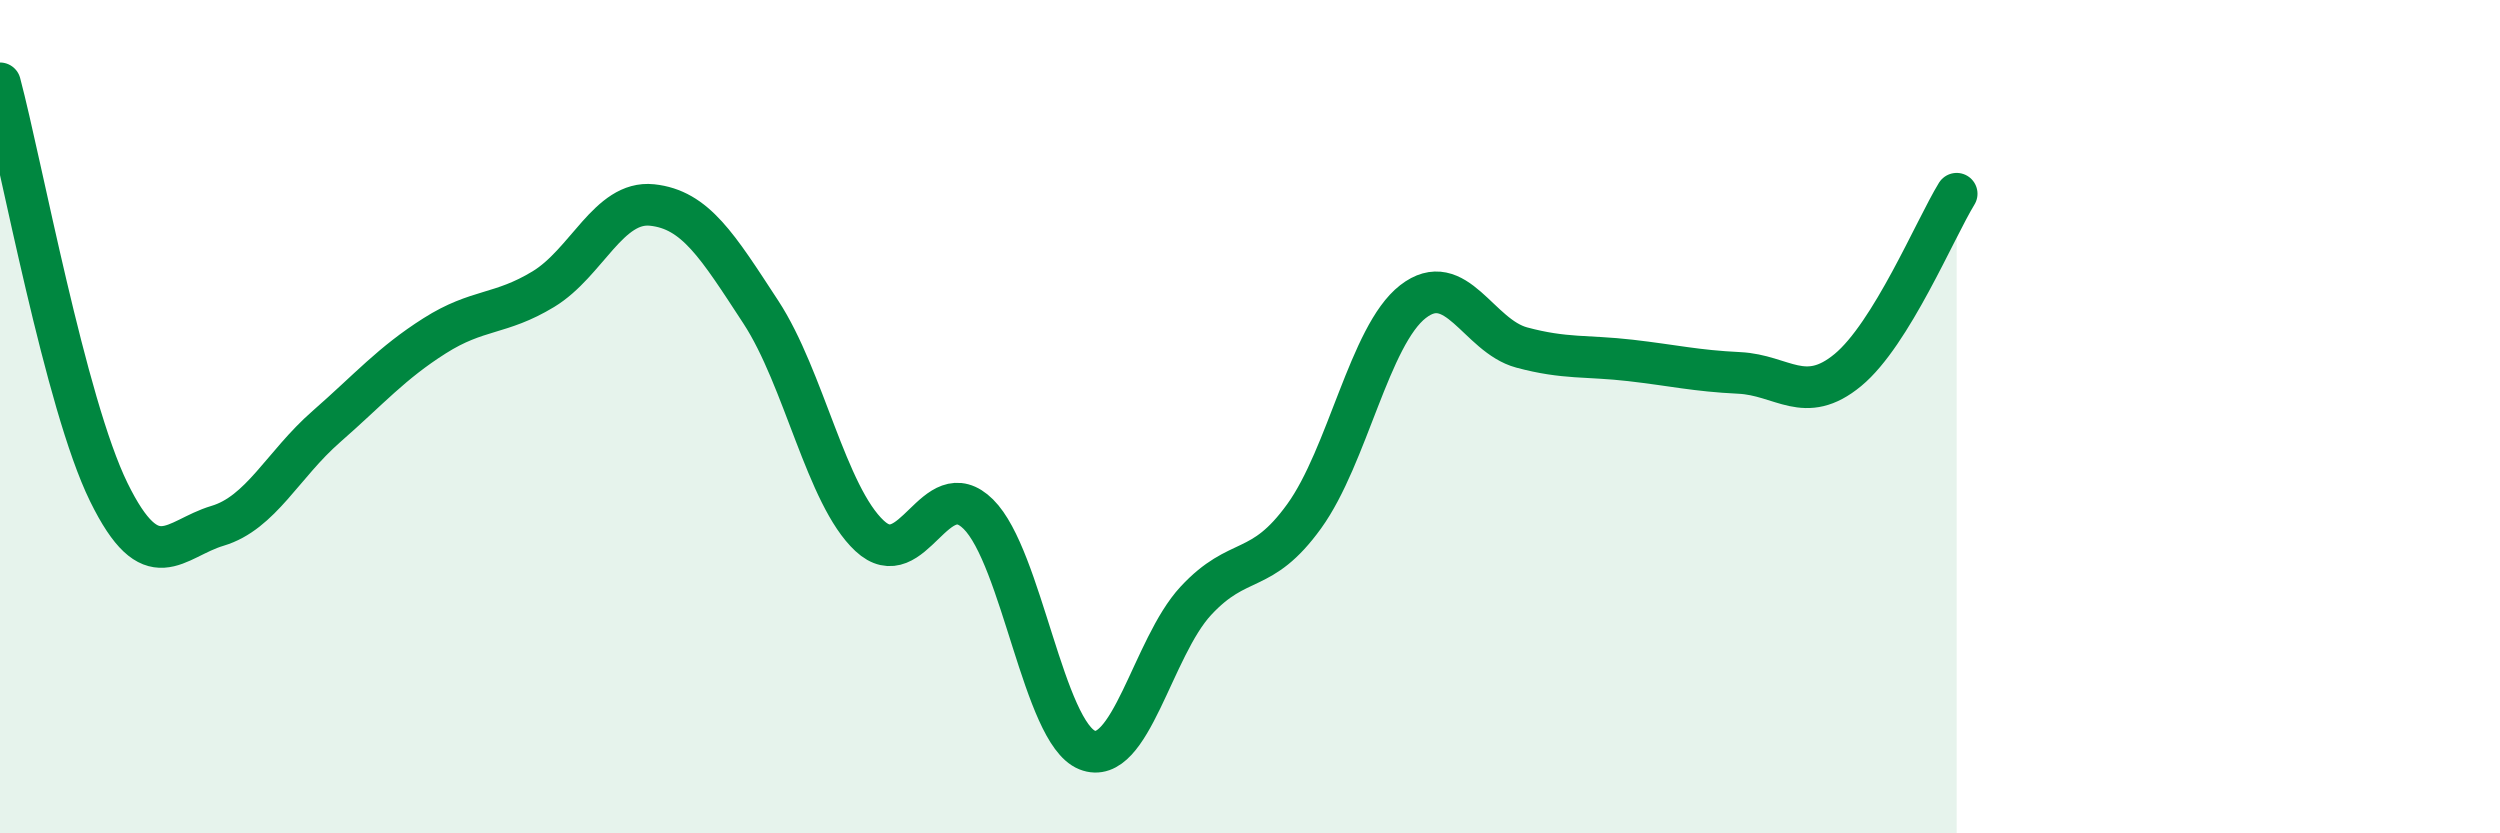
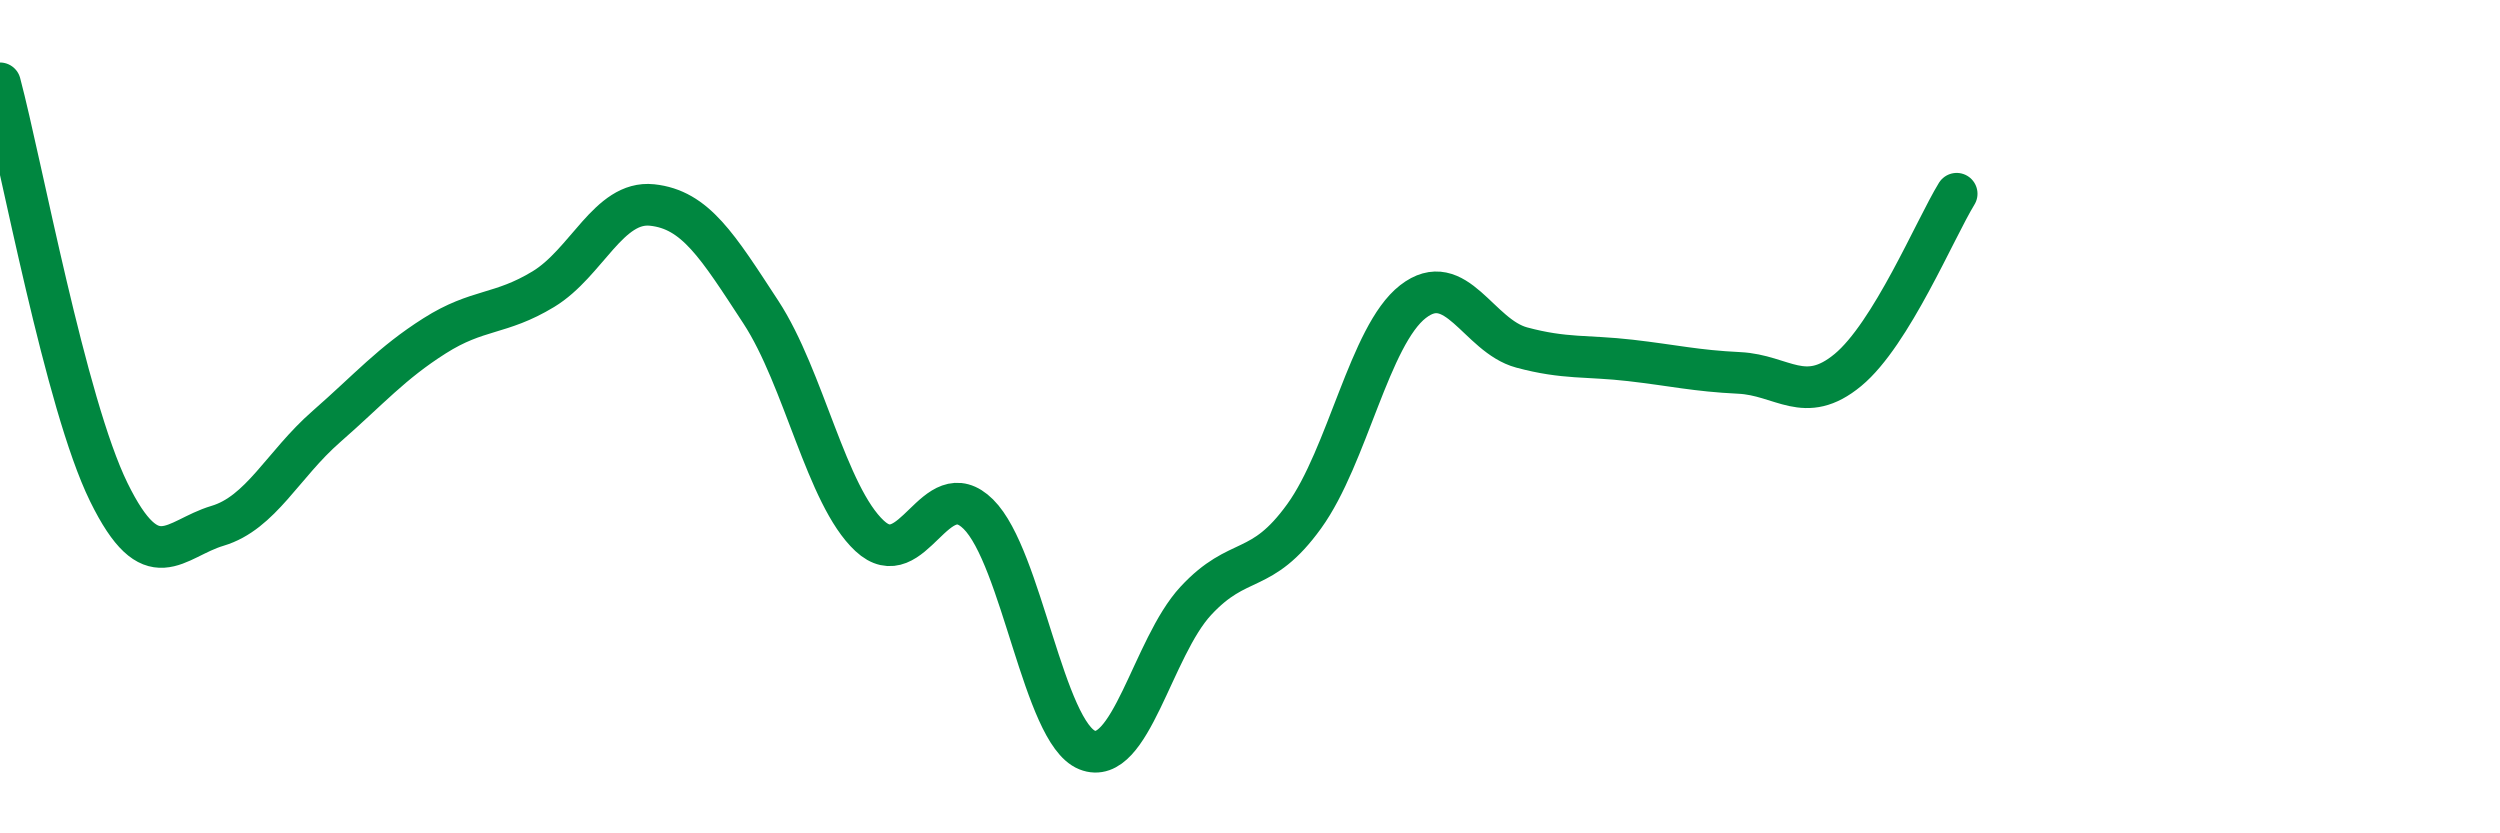
<svg xmlns="http://www.w3.org/2000/svg" width="60" height="20" viewBox="0 0 60 20">
-   <path d="M 0,2 C 0.52,3.96 1.57,9.69 2.61,11.81 C 3.65,13.93 4.18,12.93 5.22,12.62 C 6.26,12.31 6.79,11.15 7.83,10.24 C 8.87,9.33 9.39,8.72 10.43,8.06 C 11.47,7.4 12,7.57 13.04,6.94 C 14.08,6.31 14.61,4.81 15.65,4.92 C 16.69,5.03 17.22,5.9 18.26,7.49 C 19.3,9.08 19.83,11.89 20.87,12.86 C 21.91,13.83 22.44,11.31 23.48,12.34 C 24.52,13.37 25.05,17.58 26.09,18 C 27.13,18.42 27.66,15.54 28.7,14.42 C 29.74,13.3 30.26,13.83 31.3,12.39 C 32.34,10.95 32.87,8.05 33.91,7.24 C 34.95,6.43 35.48,8.06 36.52,8.34 C 37.56,8.62 38.09,8.53 39.13,8.65 C 40.17,8.77 40.7,8.9 41.74,8.95 C 42.78,9 43.31,9.74 44.35,8.88 C 45.39,8.02 46.44,5.5 46.96,4.65L46.96 20L0 20Z" fill="#008740" opacity="0.1" stroke-linecap="round" stroke-linejoin="round" />
  <path d="M 0,2 C 0.52,3.96 1.57,9.69 2.61,11.81 C 3.65,13.93 4.18,12.93 5.22,12.62 C 6.26,12.31 6.79,11.15 7.83,10.24 C 8.87,9.33 9.39,8.72 10.43,8.06 C 11.47,7.4 12,7.57 13.04,6.94 C 14.08,6.31 14.61,4.81 15.65,4.92 C 16.69,5.03 17.22,5.9 18.26,7.49 C 19.3,9.08 19.83,11.89 20.87,12.86 C 21.91,13.83 22.44,11.31 23.48,12.34 C 24.52,13.37 25.05,17.58 26.09,18 C 27.13,18.42 27.66,15.54 28.7,14.42 C 29.74,13.3 30.26,13.83 31.3,12.39 C 32.34,10.95 32.87,8.05 33.91,7.24 C 34.95,6.43 35.48,8.06 36.52,8.34 C 37.56,8.62 38.09,8.53 39.13,8.65 C 40.17,8.77 40.7,8.9 41.74,8.95 C 42.78,9 43.31,9.74 44.35,8.88 C 45.39,8.02 46.44,5.5 46.96,4.65" stroke="#008740" stroke-width="1" fill="none" stroke-linecap="round" stroke-linejoin="round" />
</svg>